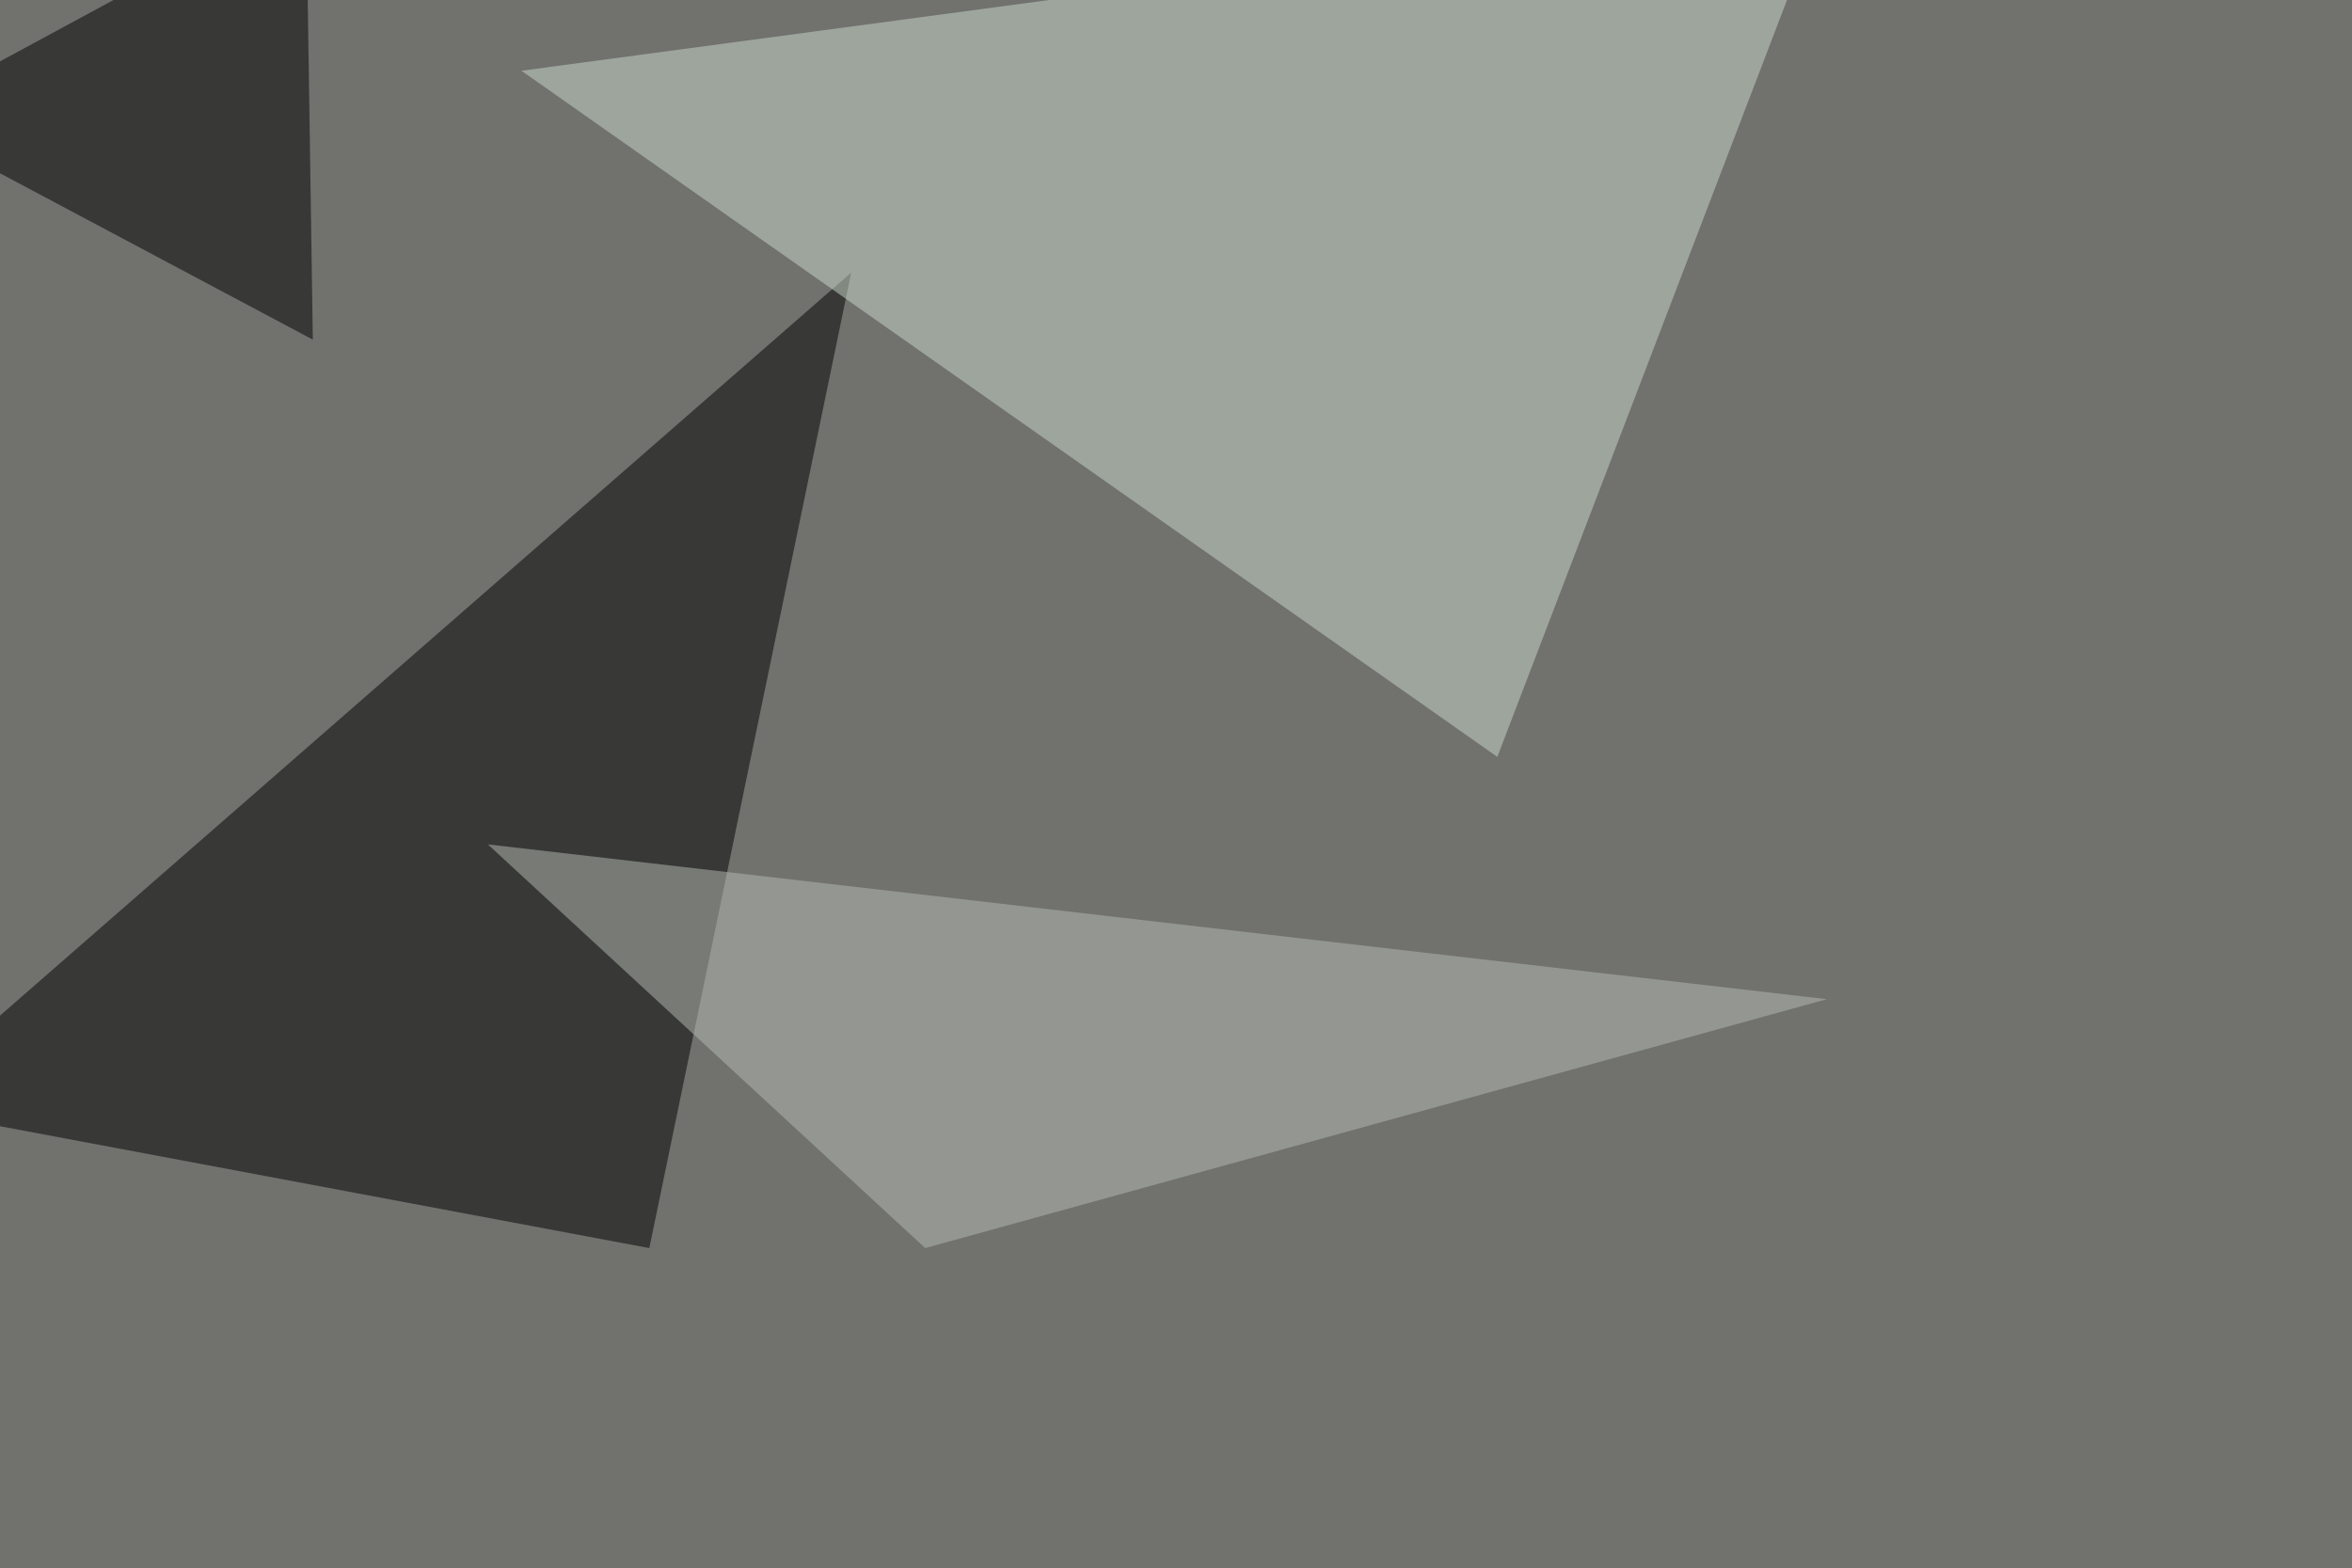
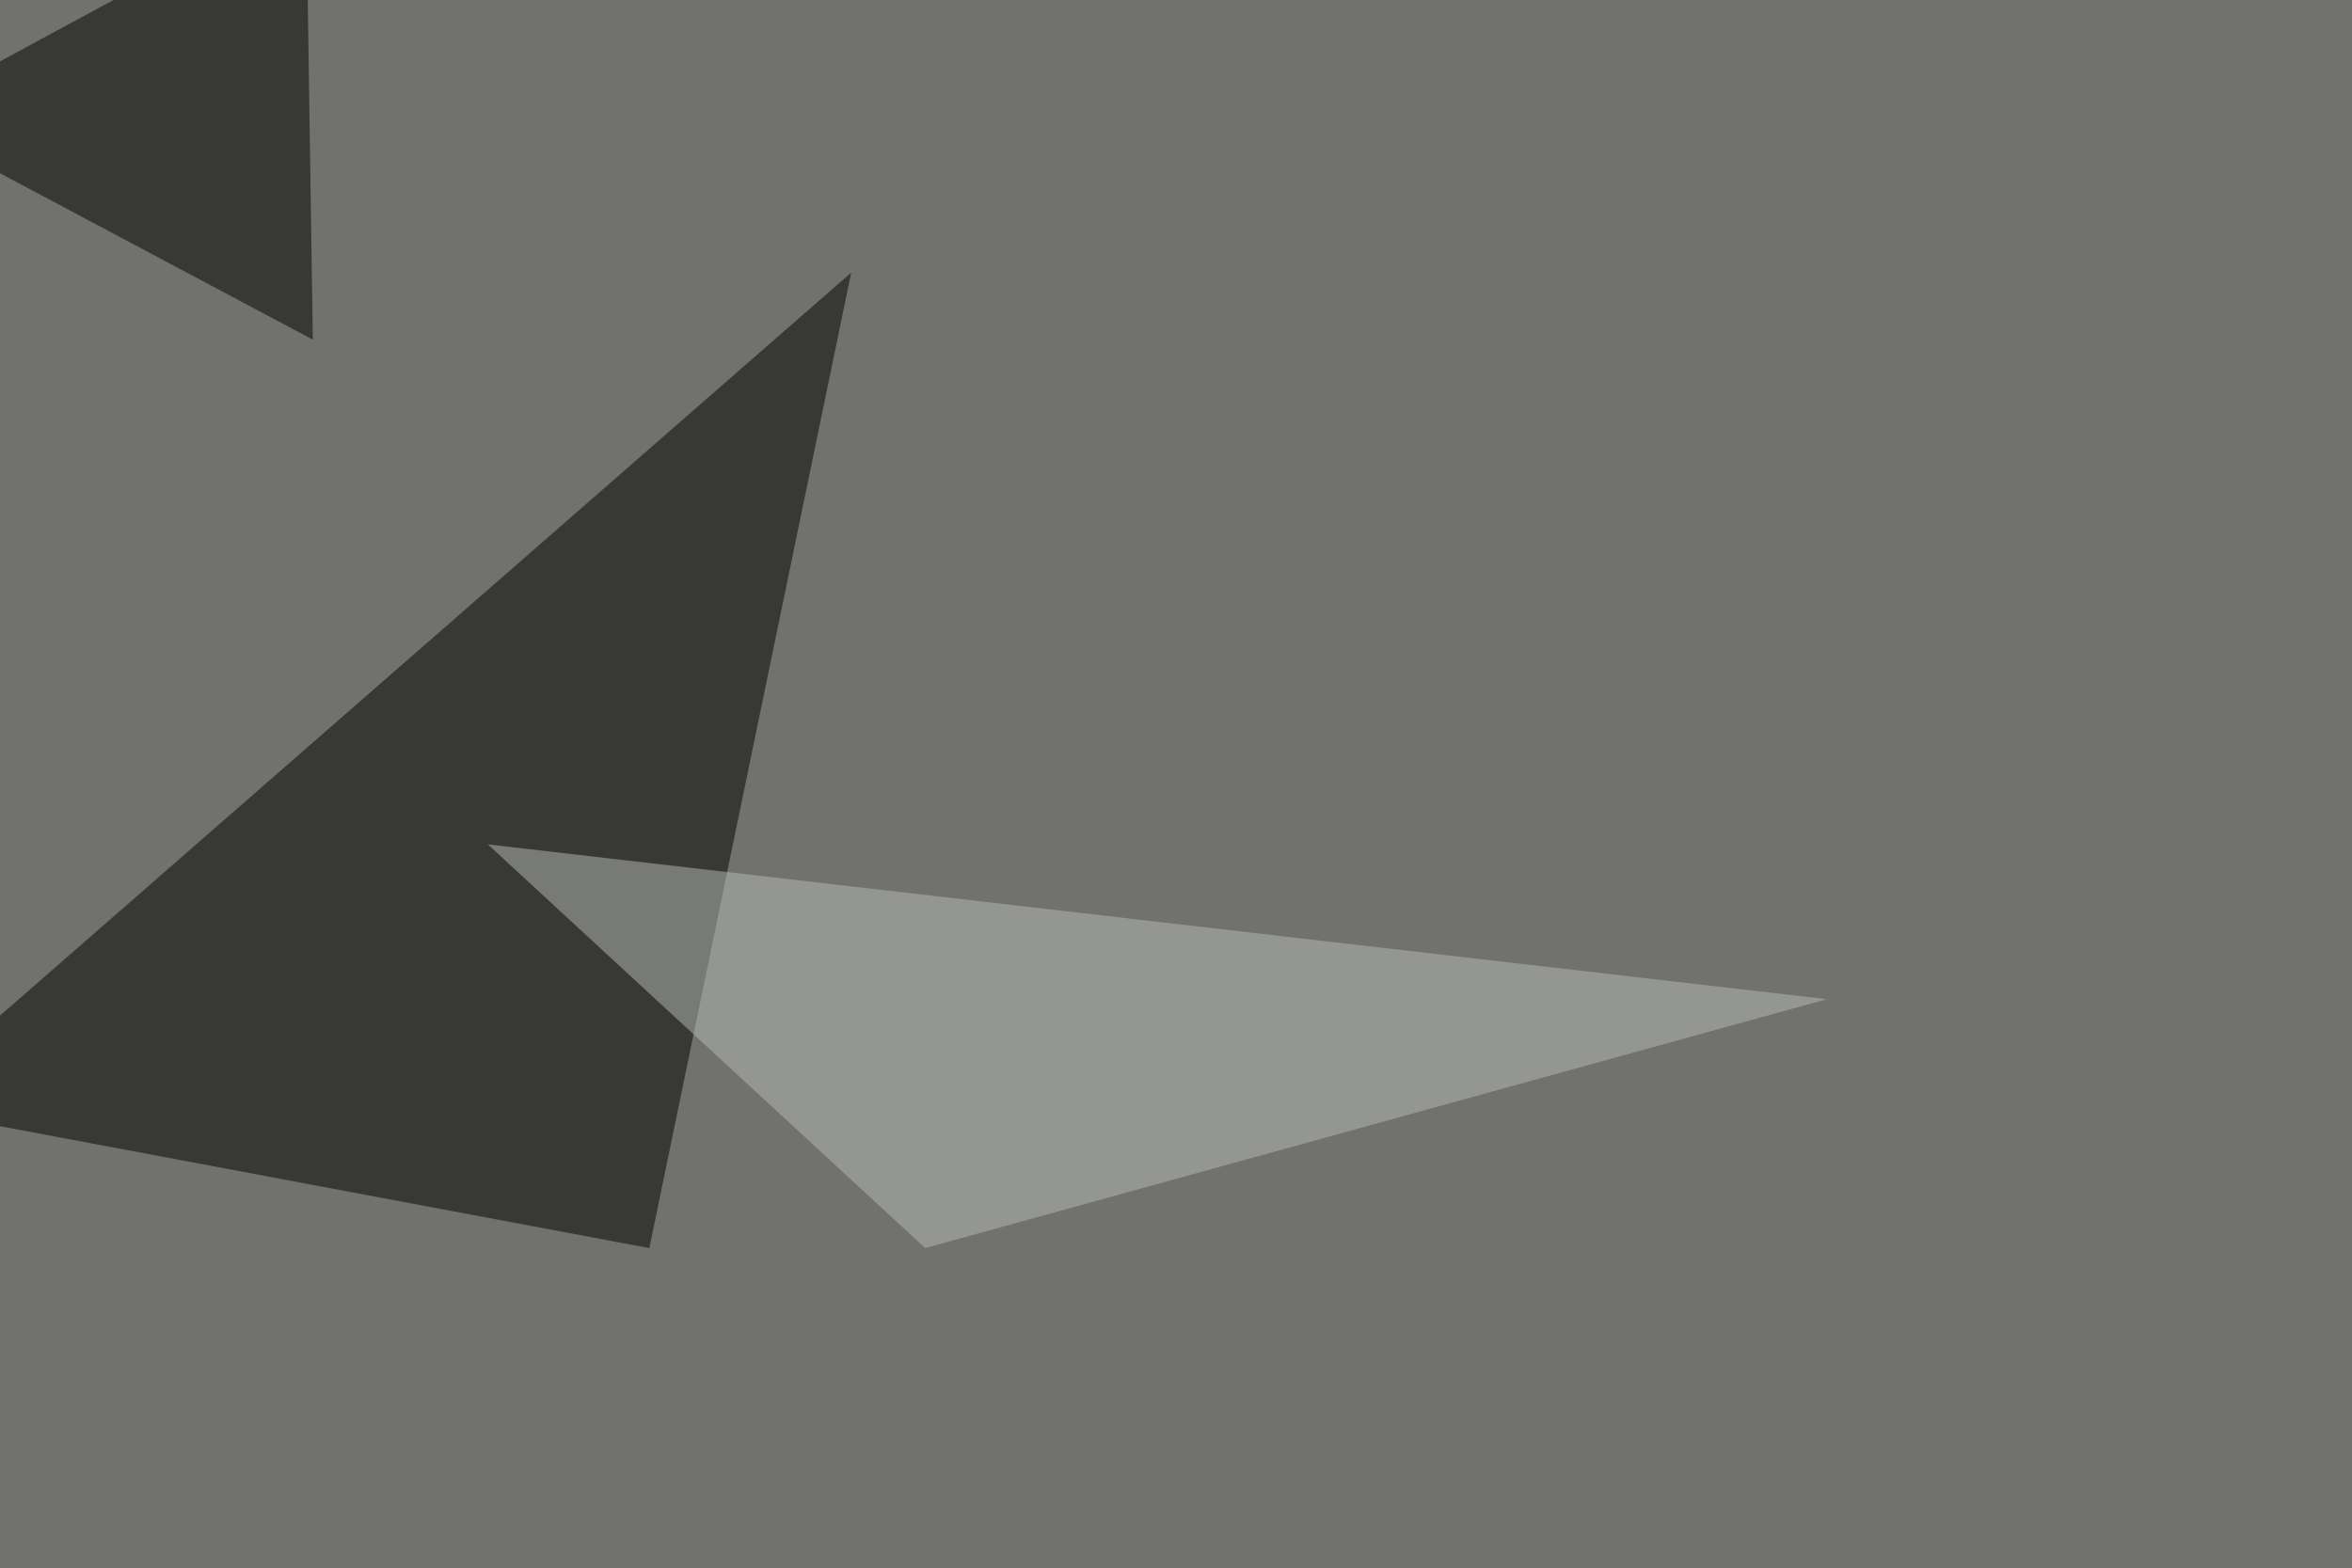
<svg xmlns="http://www.w3.org/2000/svg" width="1024" height="683">
  <filter id="a">
    <feGaussianBlur stdDeviation="55" />
  </filter>
  <rect width="100%" height="100%" fill="#71716e" />
  <g filter="url(#a)">
    <g fill-opacity=".5">
-       <path d="M282.7 543.5l-328.1-61.6 416-363.2z" />
-       <path fill="#cbdacd" d="M227 30.8l568.4-76.2-143.5 375z" />
+       <path d="M282.7 543.5l-328.1-61.6 416-363.2" />
      <path fill="#b6bcb4" d="M402.8 543.5L212.4 367.7l583 67.4z" />
      <path d="M133.3-45.4L-45.4 51.3l181.6 96.6z" />
    </g>
  </g>
</svg>